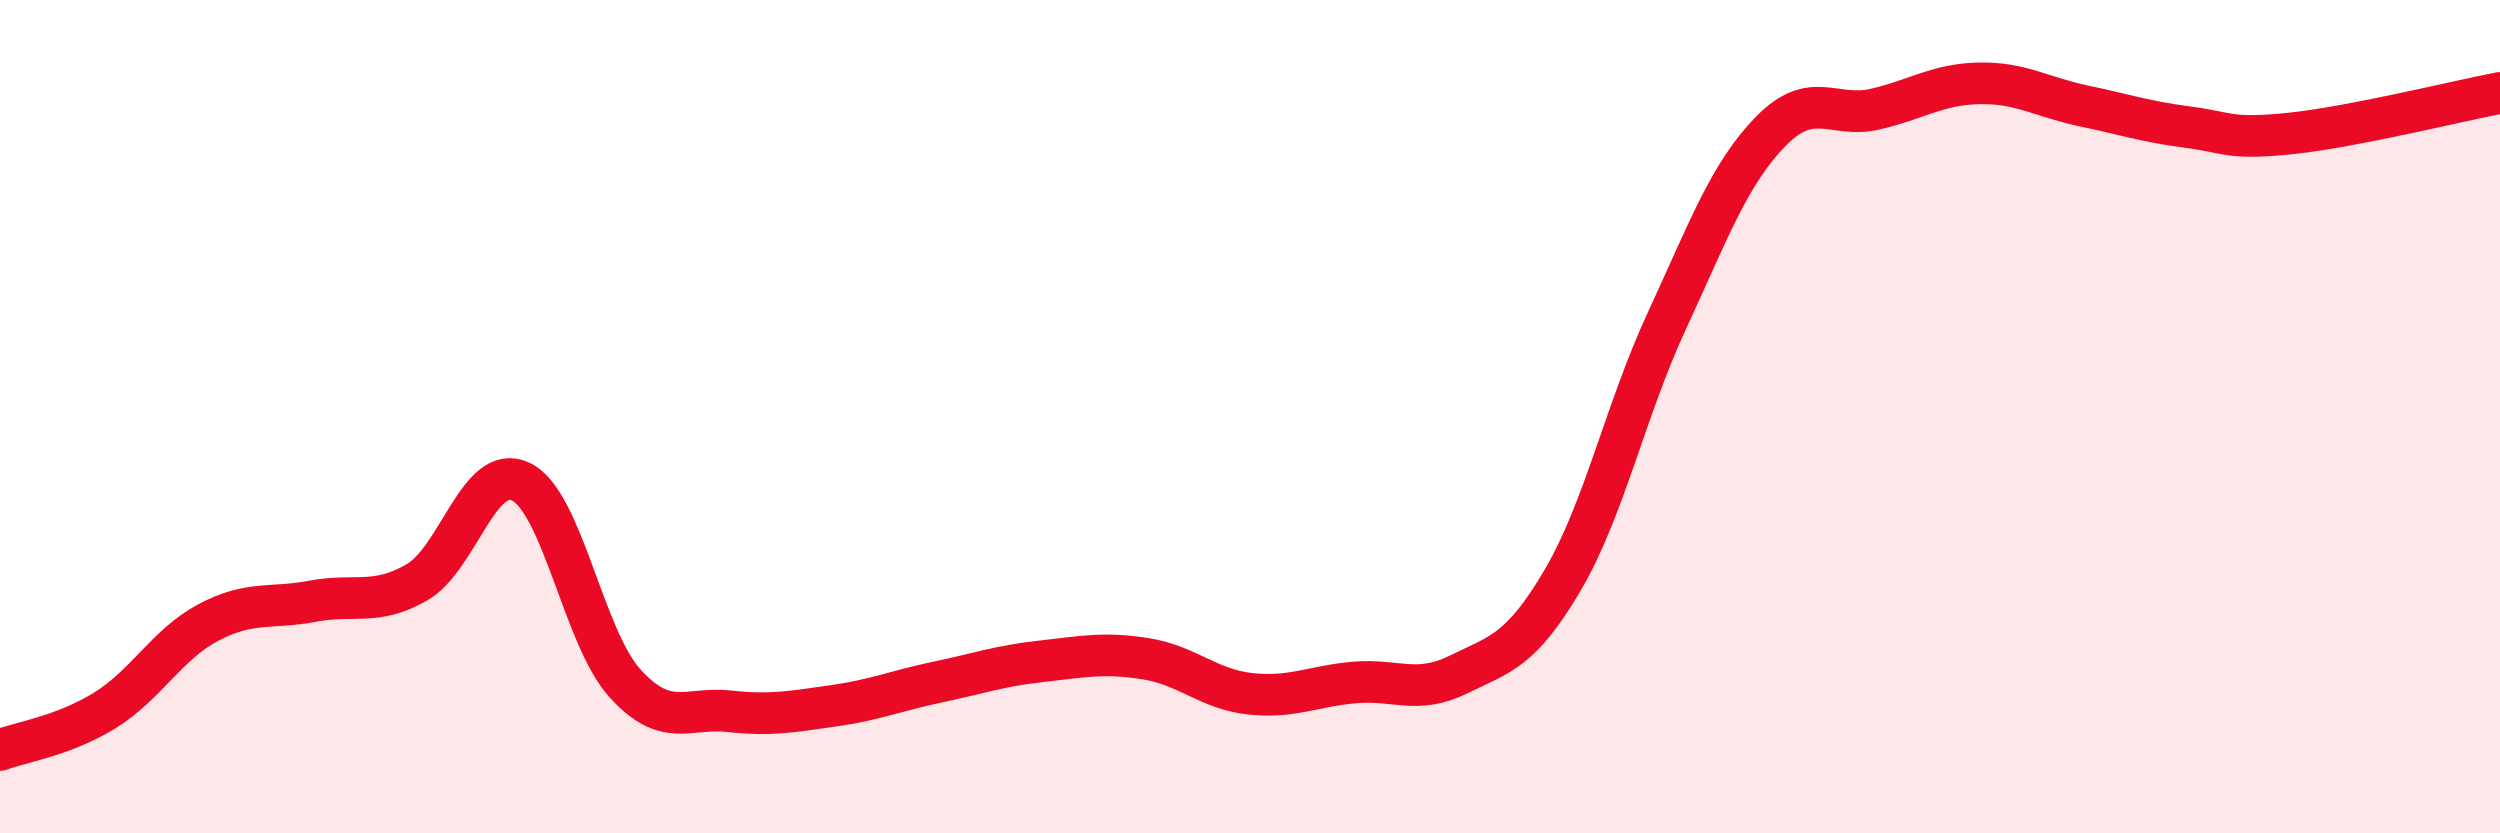
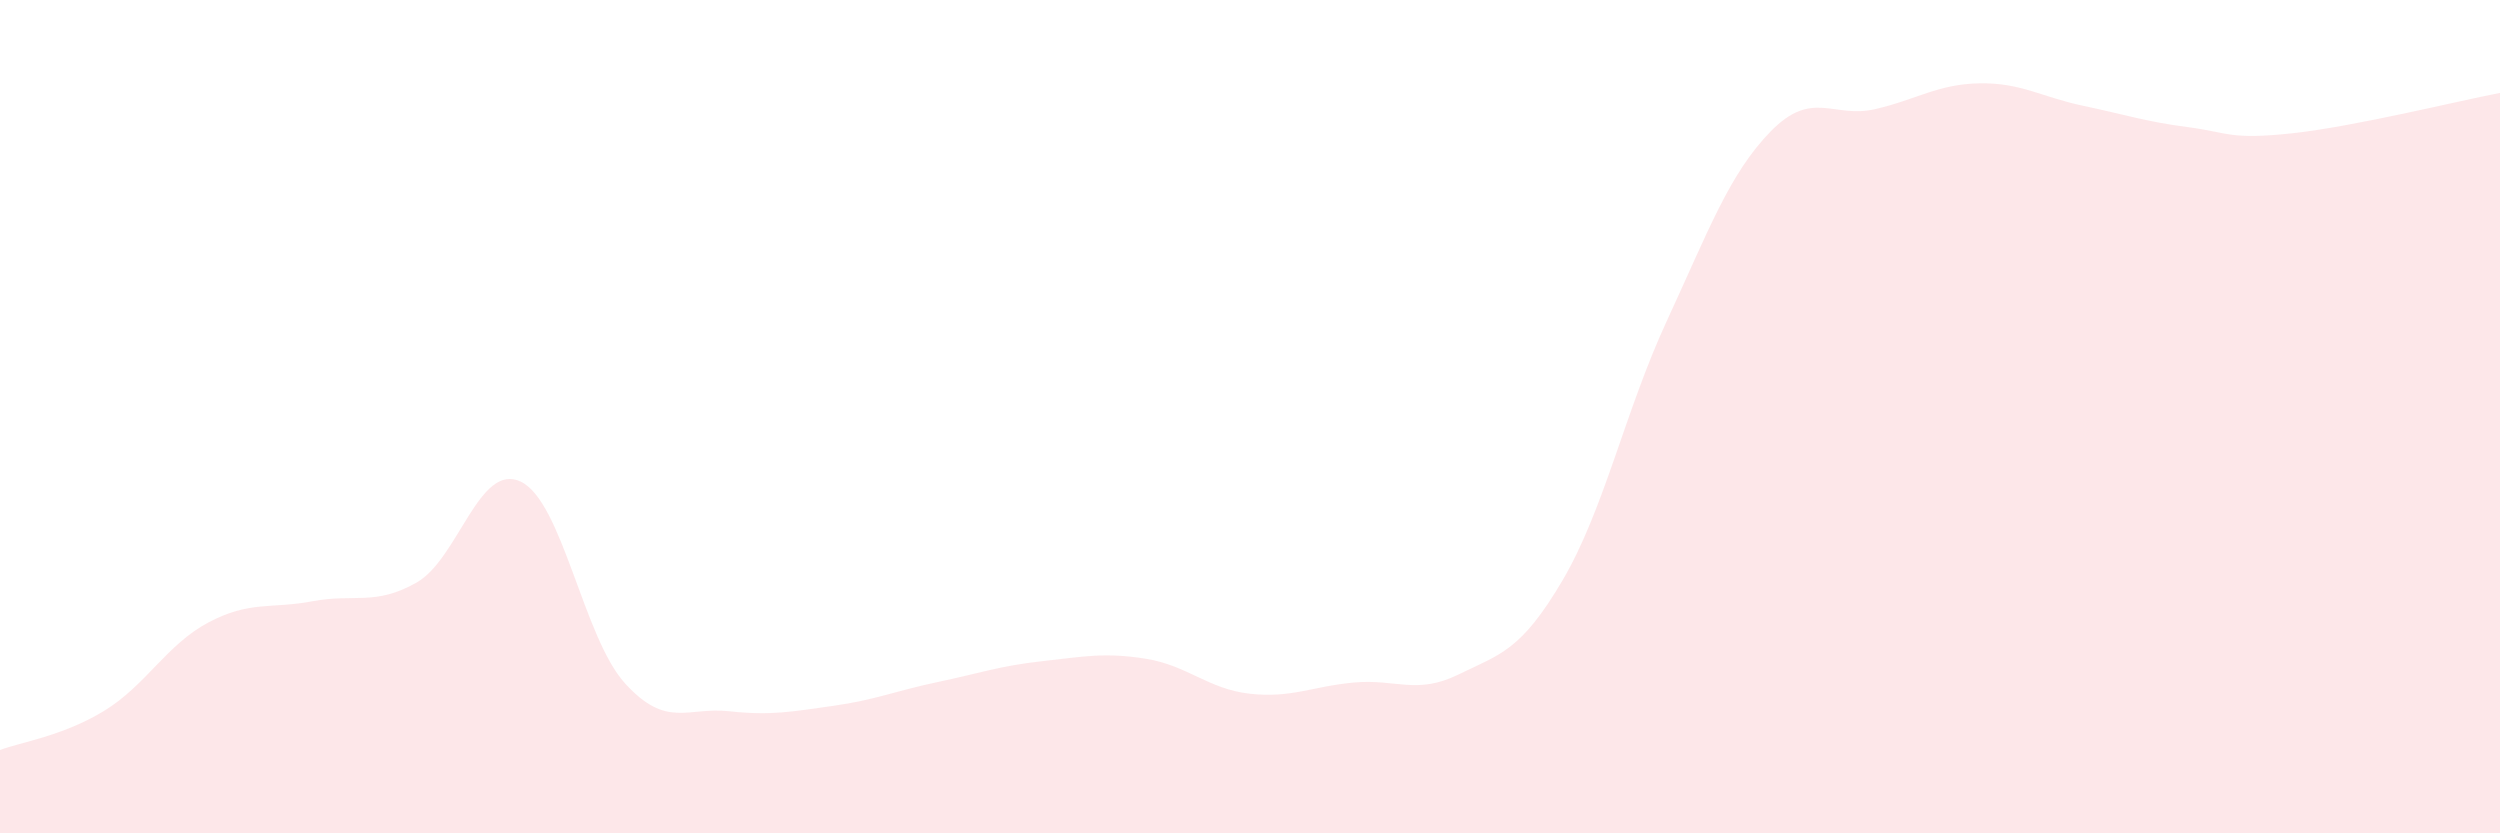
<svg xmlns="http://www.w3.org/2000/svg" width="60" height="20" viewBox="0 0 60 20">
  <path d="M 0,18 C 0.5,17.81 1.5,17.67 2.5,17.06 C 3.5,16.45 4,15.47 5,14.94 C 6,14.41 6.5,14.62 7.5,14.43 C 8.5,14.24 9,14.55 10,13.98 C 11,13.41 11.5,11.08 12.5,11.56 C 13.5,12.04 14,15.3 15,16.4 C 16,17.5 16.5,16.96 17.5,17.07 C 18.5,17.18 19,17.08 20,16.94 C 21,16.8 21.5,16.58 22.5,16.37 C 23.5,16.16 24,15.98 25,15.87 C 26,15.76 26.5,15.65 27.5,15.81 C 28.5,15.97 29,16.54 30,16.65 C 31,16.76 31.5,16.47 32.5,16.38 C 33.5,16.29 34,16.68 35,16.19 C 36,15.7 36.5,15.63 37.5,13.93 C 38.5,12.23 39,9.87 40,7.71 C 41,5.55 41.5,4.17 42.5,3.15 C 43.5,2.13 44,2.85 45,2.62 C 46,2.39 46.5,2.02 47.5,2 C 48.5,1.98 49,2.33 50,2.54 C 51,2.75 51.5,2.92 52.5,3.05 C 53.5,3.18 53.5,3.36 55,3.2 C 56.5,3.04 59,2.42 60,2.23L60 20L0 20Z" fill="#EB0A25" opacity="0.1" stroke-linecap="round" stroke-linejoin="round" />
-   <path d="M 0,18 C 0.5,17.81 1.5,17.67 2.5,17.06 C 3.5,16.45 4,15.47 5,14.94 C 6,14.41 6.5,14.62 7.5,14.43 C 8.5,14.24 9,14.55 10,13.98 C 11,13.41 11.5,11.08 12.5,11.56 C 13.5,12.04 14,15.3 15,16.4 C 16,17.5 16.5,16.96 17.5,17.07 C 18.5,17.18 19,17.08 20,16.94 C 21,16.8 21.5,16.58 22.5,16.37 C 23.5,16.16 24,15.98 25,15.87 C 26,15.76 26.5,15.65 27.5,15.81 C 28.5,15.97 29,16.54 30,16.65 C 31,16.76 31.5,16.47 32.5,16.38 C 33.5,16.29 34,16.68 35,16.19 C 36,15.7 36.5,15.63 37.5,13.93 C 38.5,12.23 39,9.87 40,7.71 C 41,5.55 41.5,4.17 42.5,3.15 C 43.5,2.13 44,2.85 45,2.62 C 46,2.39 46.5,2.02 47.5,2 C 48.5,1.98 49,2.33 50,2.54 C 51,2.75 51.5,2.92 52.5,3.05 C 53.5,3.18 53.5,3.36 55,3.2 C 56.5,3.04 59,2.42 60,2.23" stroke="#EB0A25" stroke-width="1" fill="none" stroke-linecap="round" stroke-linejoin="round" />
</svg>